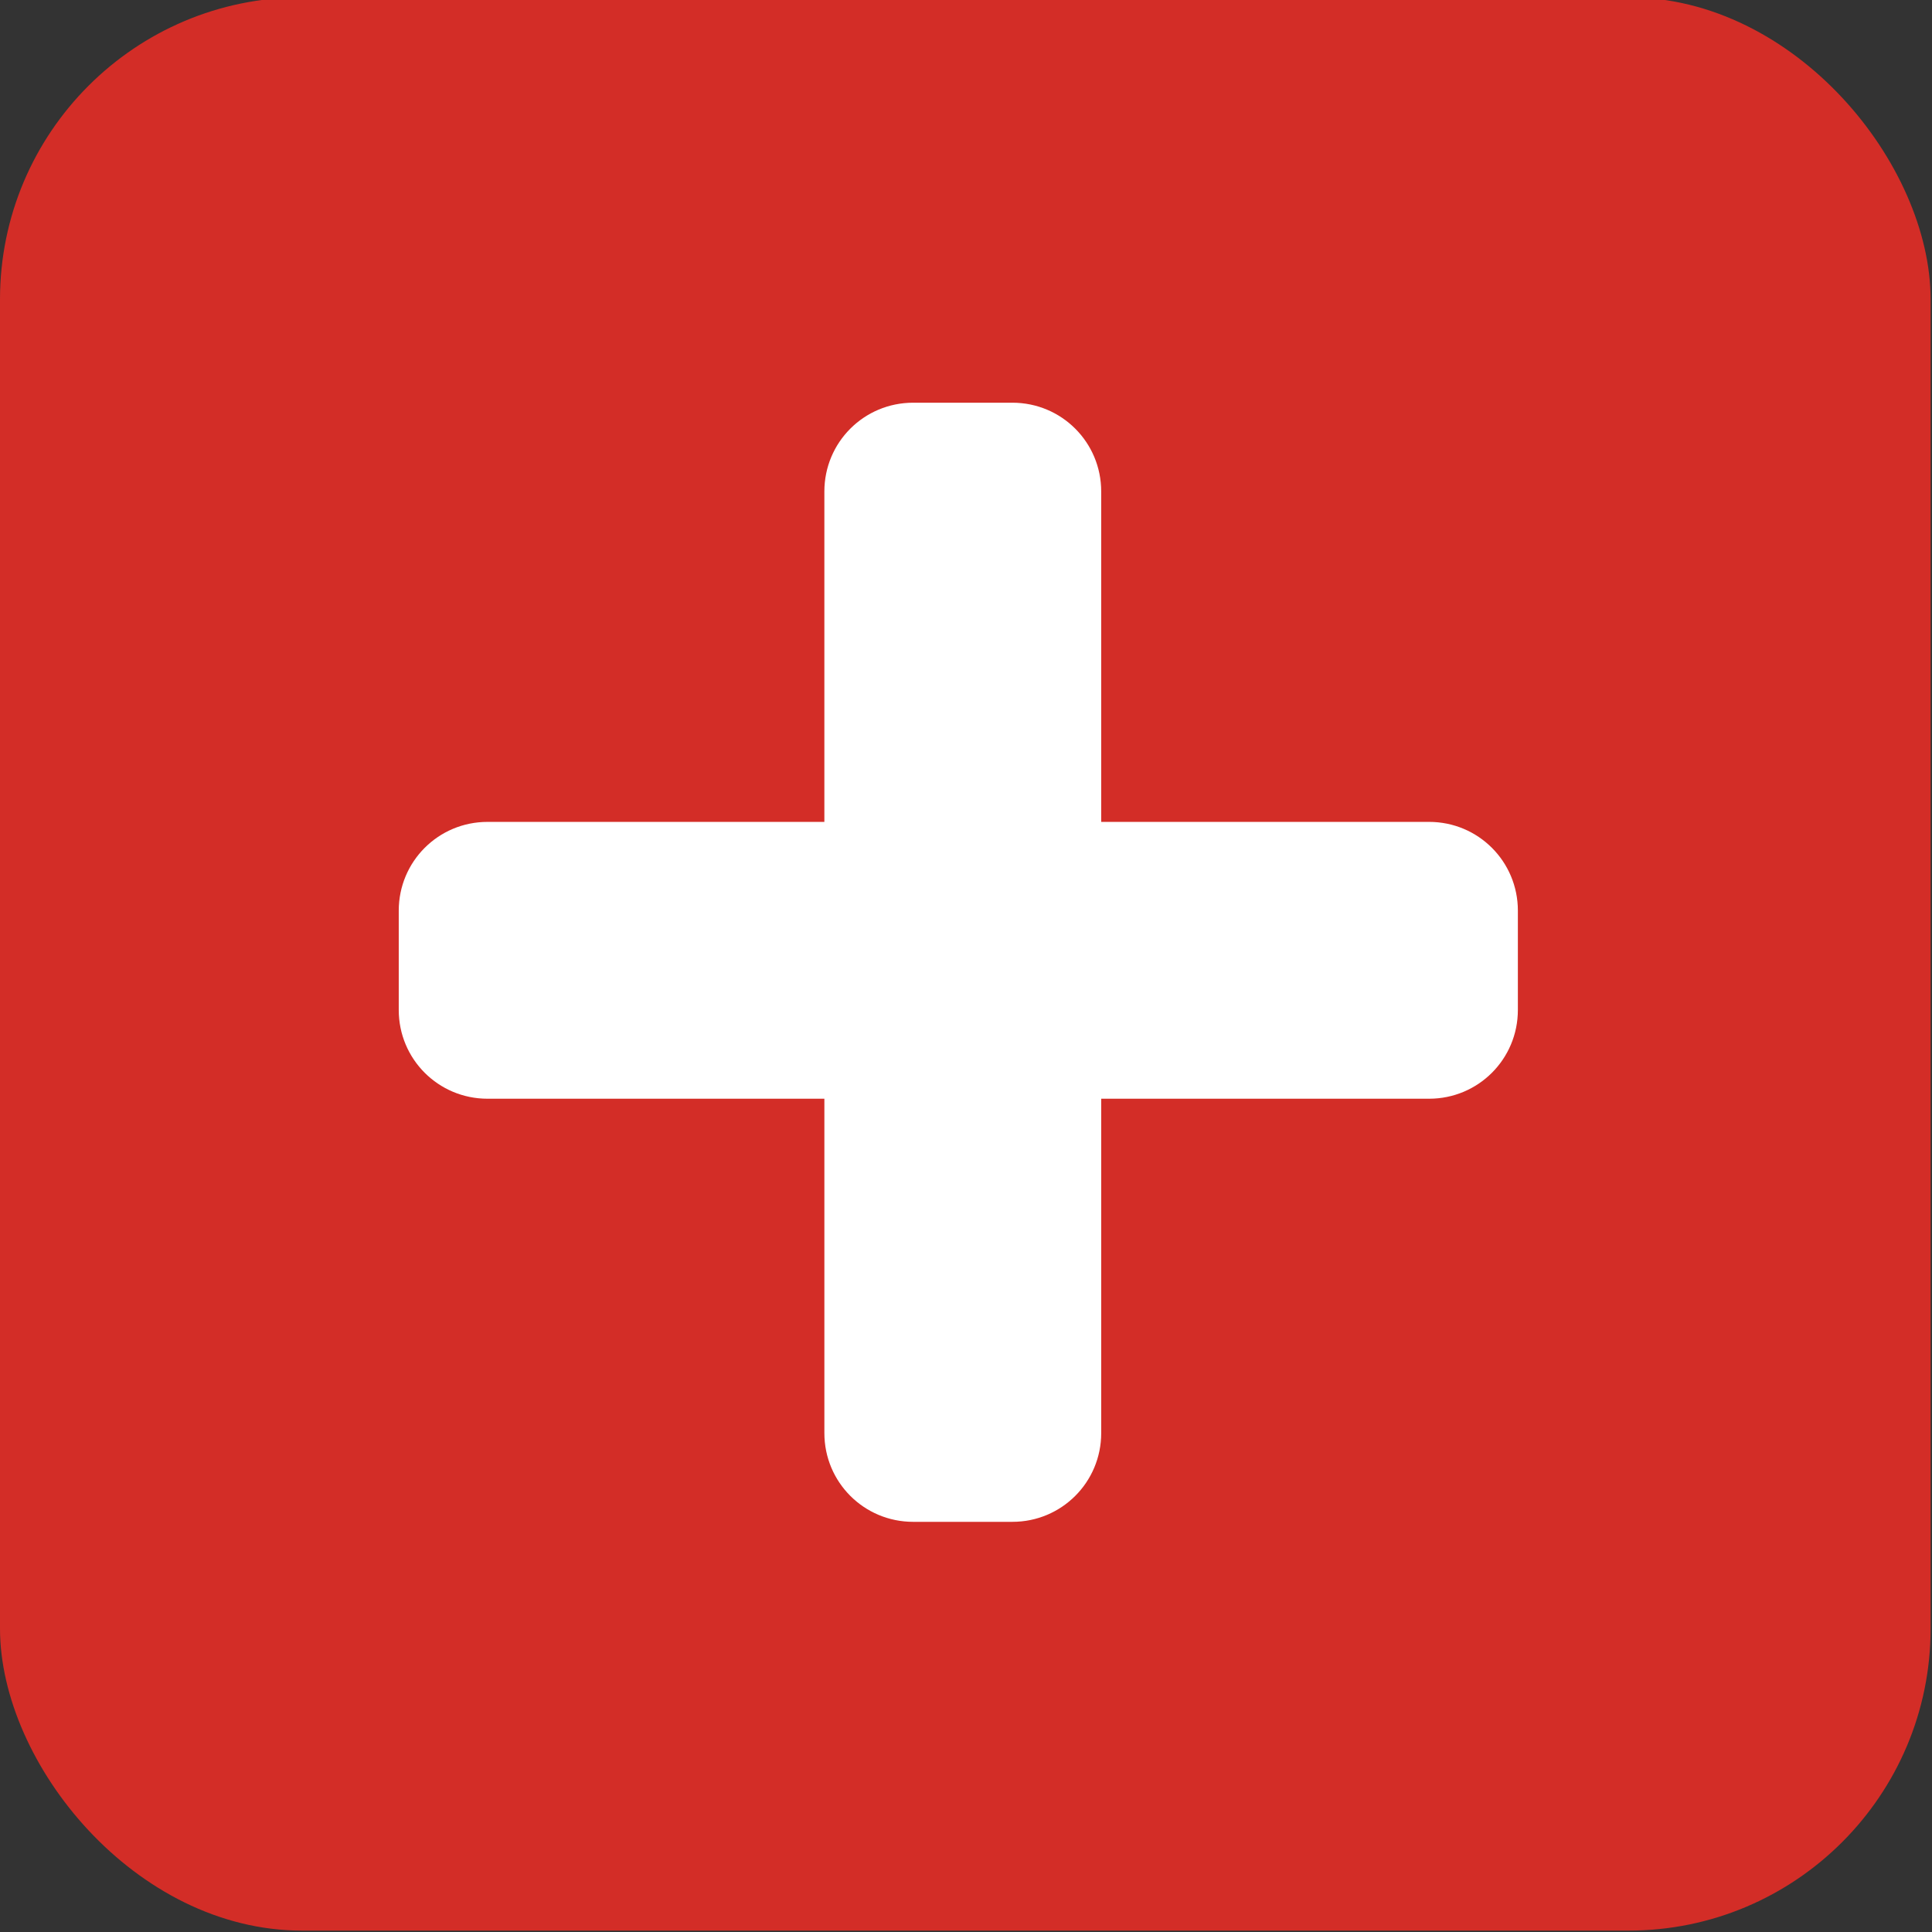
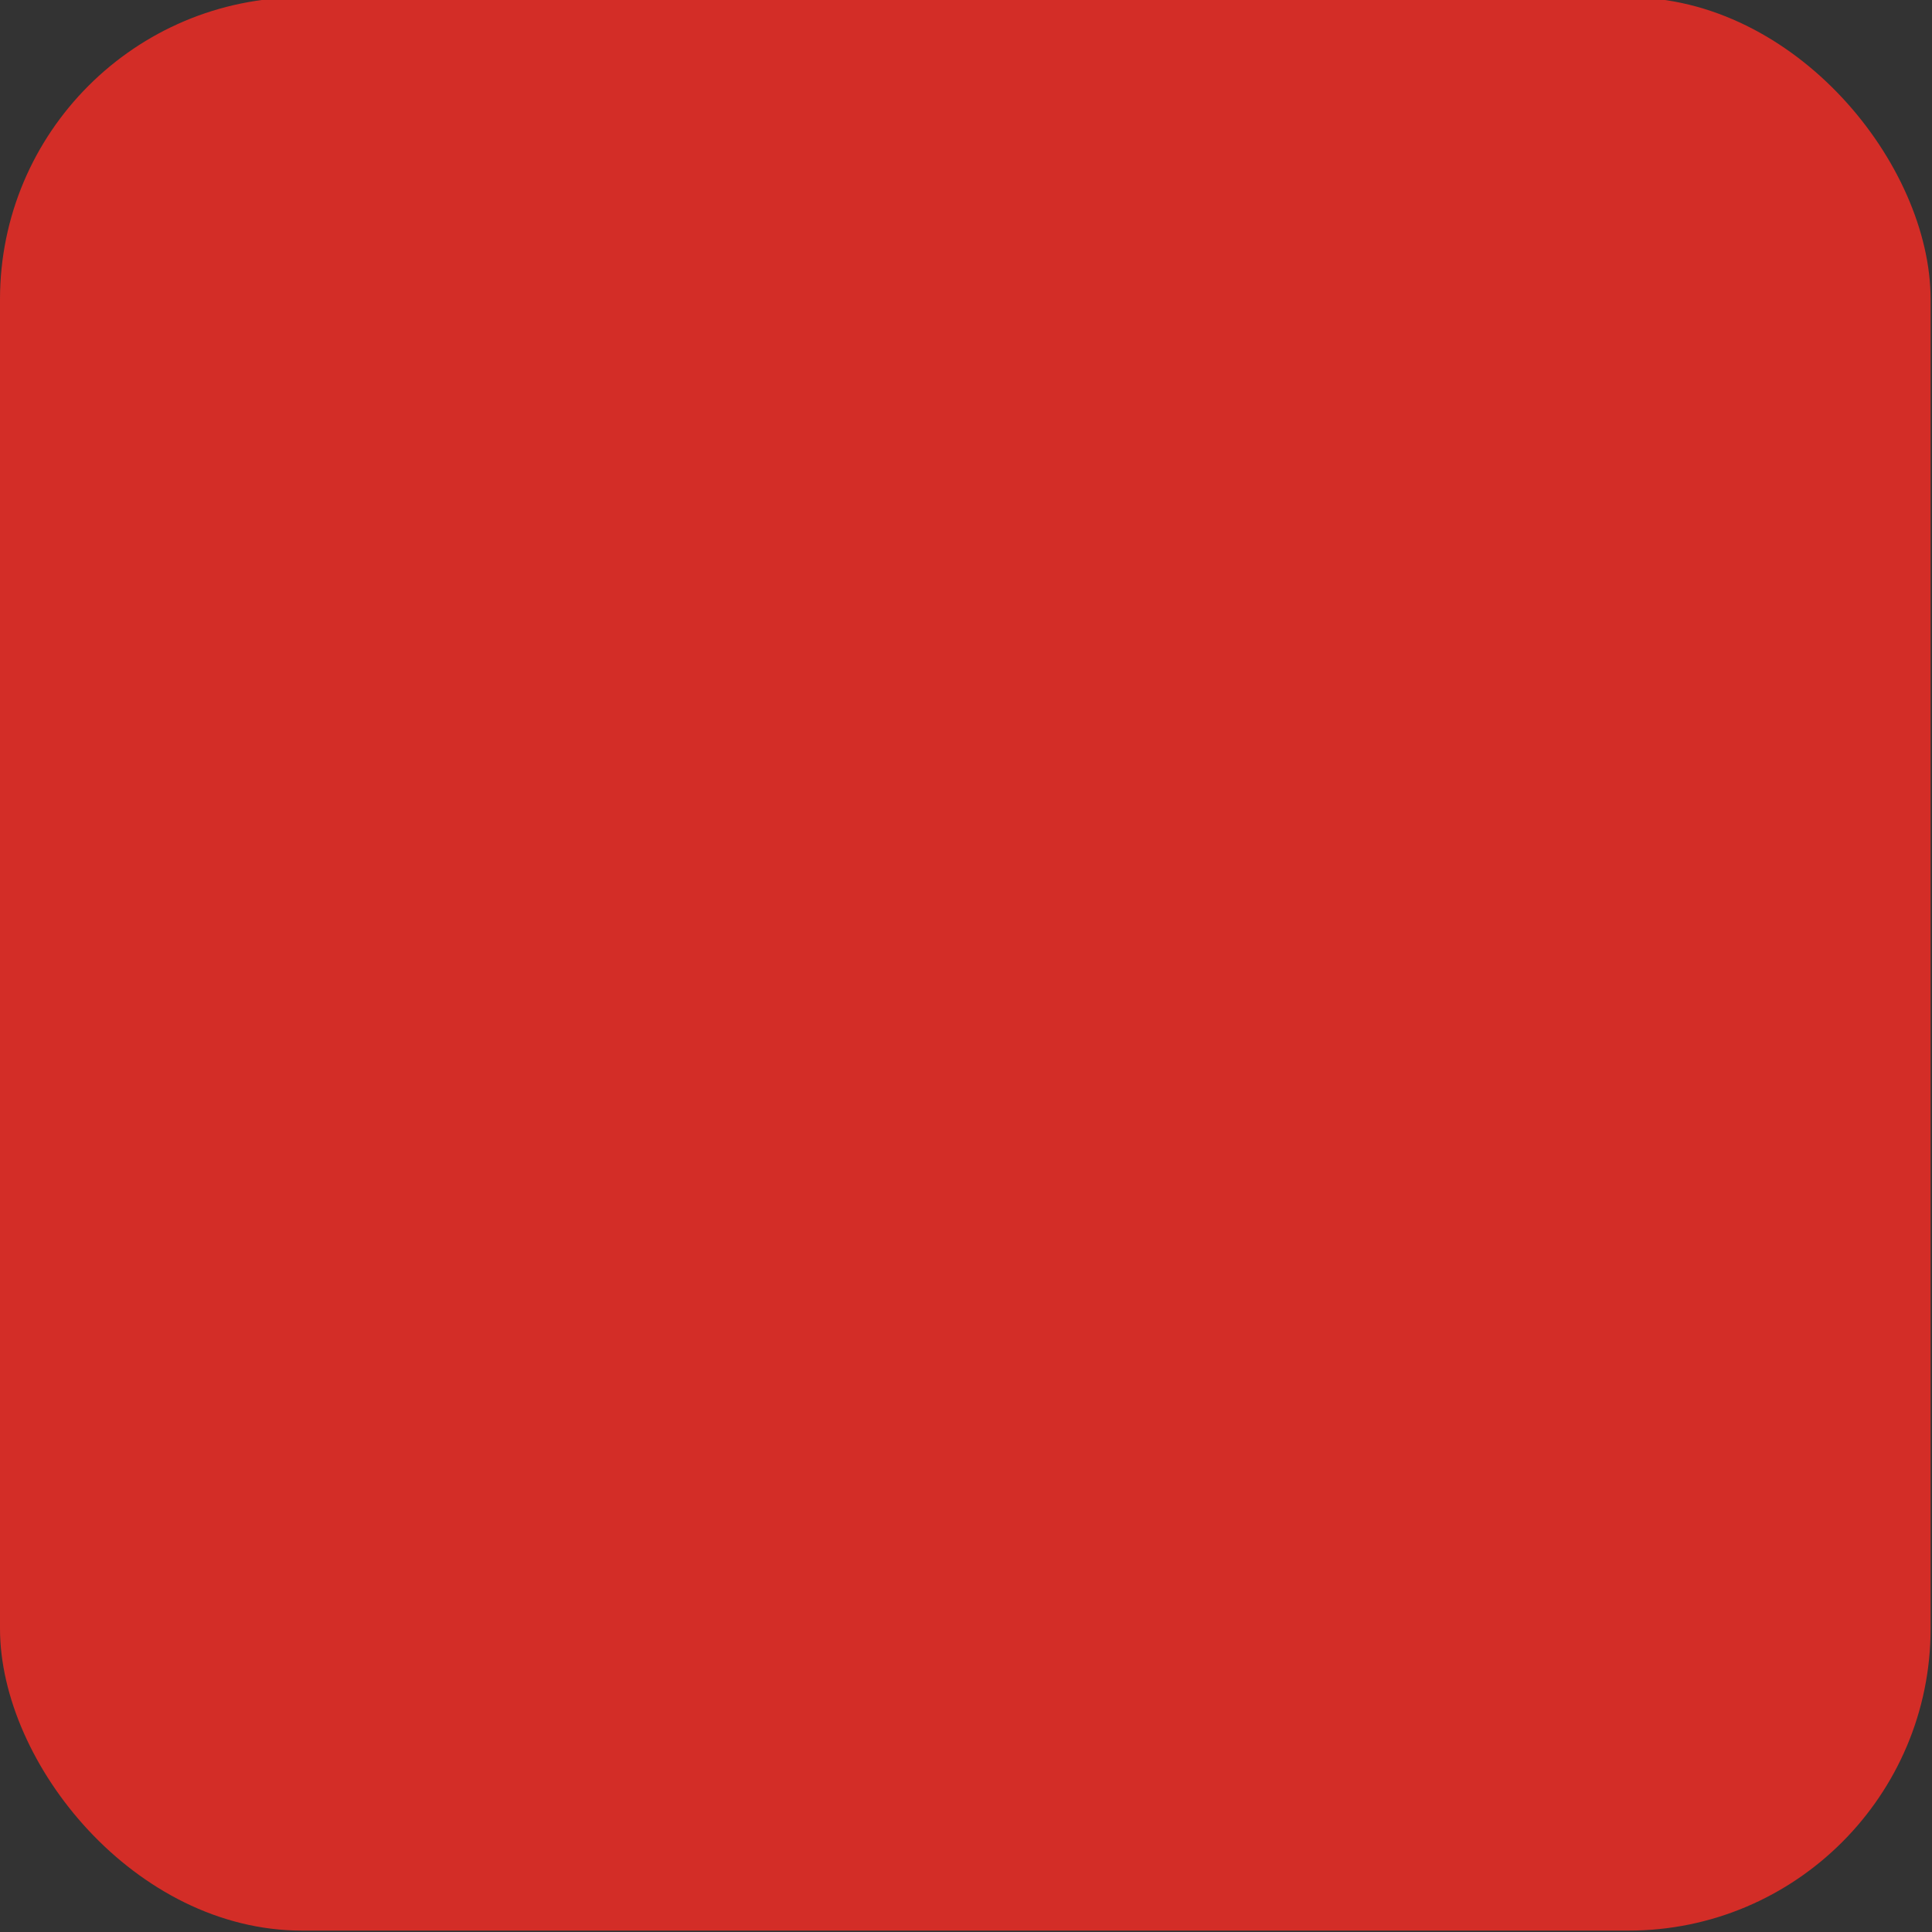
<svg xmlns="http://www.w3.org/2000/svg" xmlns:ns1="http://www.inkscape.org/namespaces/inkscape" xmlns:ns2="http://sodipodi.sourceforge.net/DTD/sodipodi-0.dtd" width="200mm" height="200mm" viewBox="0 0 200 200" version="1.1" id="svg1562" ns1:version="1.0.1 (3bc2e813f5, 2020-09-07)" ns2:docname="switzerland-flag.svg">
  <rect x="0" y="0" width="200" height="200" fill="#333333" stroke="none" />
  <defs id="defs1556" />
  <ns2:namedview id="base" pagecolor="#ffffff" bordercolor="#ff0000" borderopacity="1" ns1:pageopacity="0.0" ns1:pageshadow="2" ns1:zoom="0.34074713" ns1:cx="243.98065" ns1:cy="188.50686" ns1:document-units="mm" ns1:current-layer="layer1" ns1:document-rotation="0" showgrid="false" ns1:showpageshadow="false" showguides="true" ns1:guide-bbox="true" ns1:window-width="1920" ns1:window-height="1017" ns1:window-x="-8" ns1:window-y="-8" ns1:window-maximized="1">
    <ns2:guide position="76.593,200.275" orientation="0,-1" id="guide2125" />
    <ns2:guide position="0,138.78" orientation="1,0" id="guide2127" />
    <ns2:guide position="199.856,78.11" orientation="1,0" id="guide2129" />
    <ns2:guide position="199.856,0.144" orientation="0,-1" id="guide2131" />
  </ns2:namedview>
  <g ns1:label="Warstwa 1" ns1:groupmode="layer" id="layer1">
    <g id="g2157">
      <rect style="fill:#d32d27;fill-opacity:1;stroke-width:0;stroke-linecap:round;stroke-linejoin:round;stroke-dashoffset:4.535" id="rect2133" width="199.856" height="200.13" x="0" y="-0.275" ry="31.267" />
-       <path id="rect2135" style="fill:#ffffff;fill-opacity:1;stroke-width:0;stroke-linecap:round;stroke-linejoin:round;stroke-dashoffset:4.535" d="m 94.53,41.688 c -5.092,0 -9.192,4.1 -9.192,9.192 V 85.082 H 50.47 c -5.092,0 -9.192,4.099 -9.192,9.192 v 10.274 c 0,5.092 4.099,9.192 9.192,9.192 h 34.869 v 34.608 c 0,5.092 4.099,9.192 9.192,9.192 h 10.274 c 5.092,0 9.192,-4.1 9.192,-9.192 v -34.608 h 33.941 c 5.092,0 9.192,-4.099 9.192,-9.192 V 94.273 c 0,-5.092 -4.099,-9.192 -9.192,-9.192 H 113.996 V 50.88 c 0,-5.092 -4.099,-9.192 -9.192,-9.192 z" />
    </g>
  </g>
</svg>